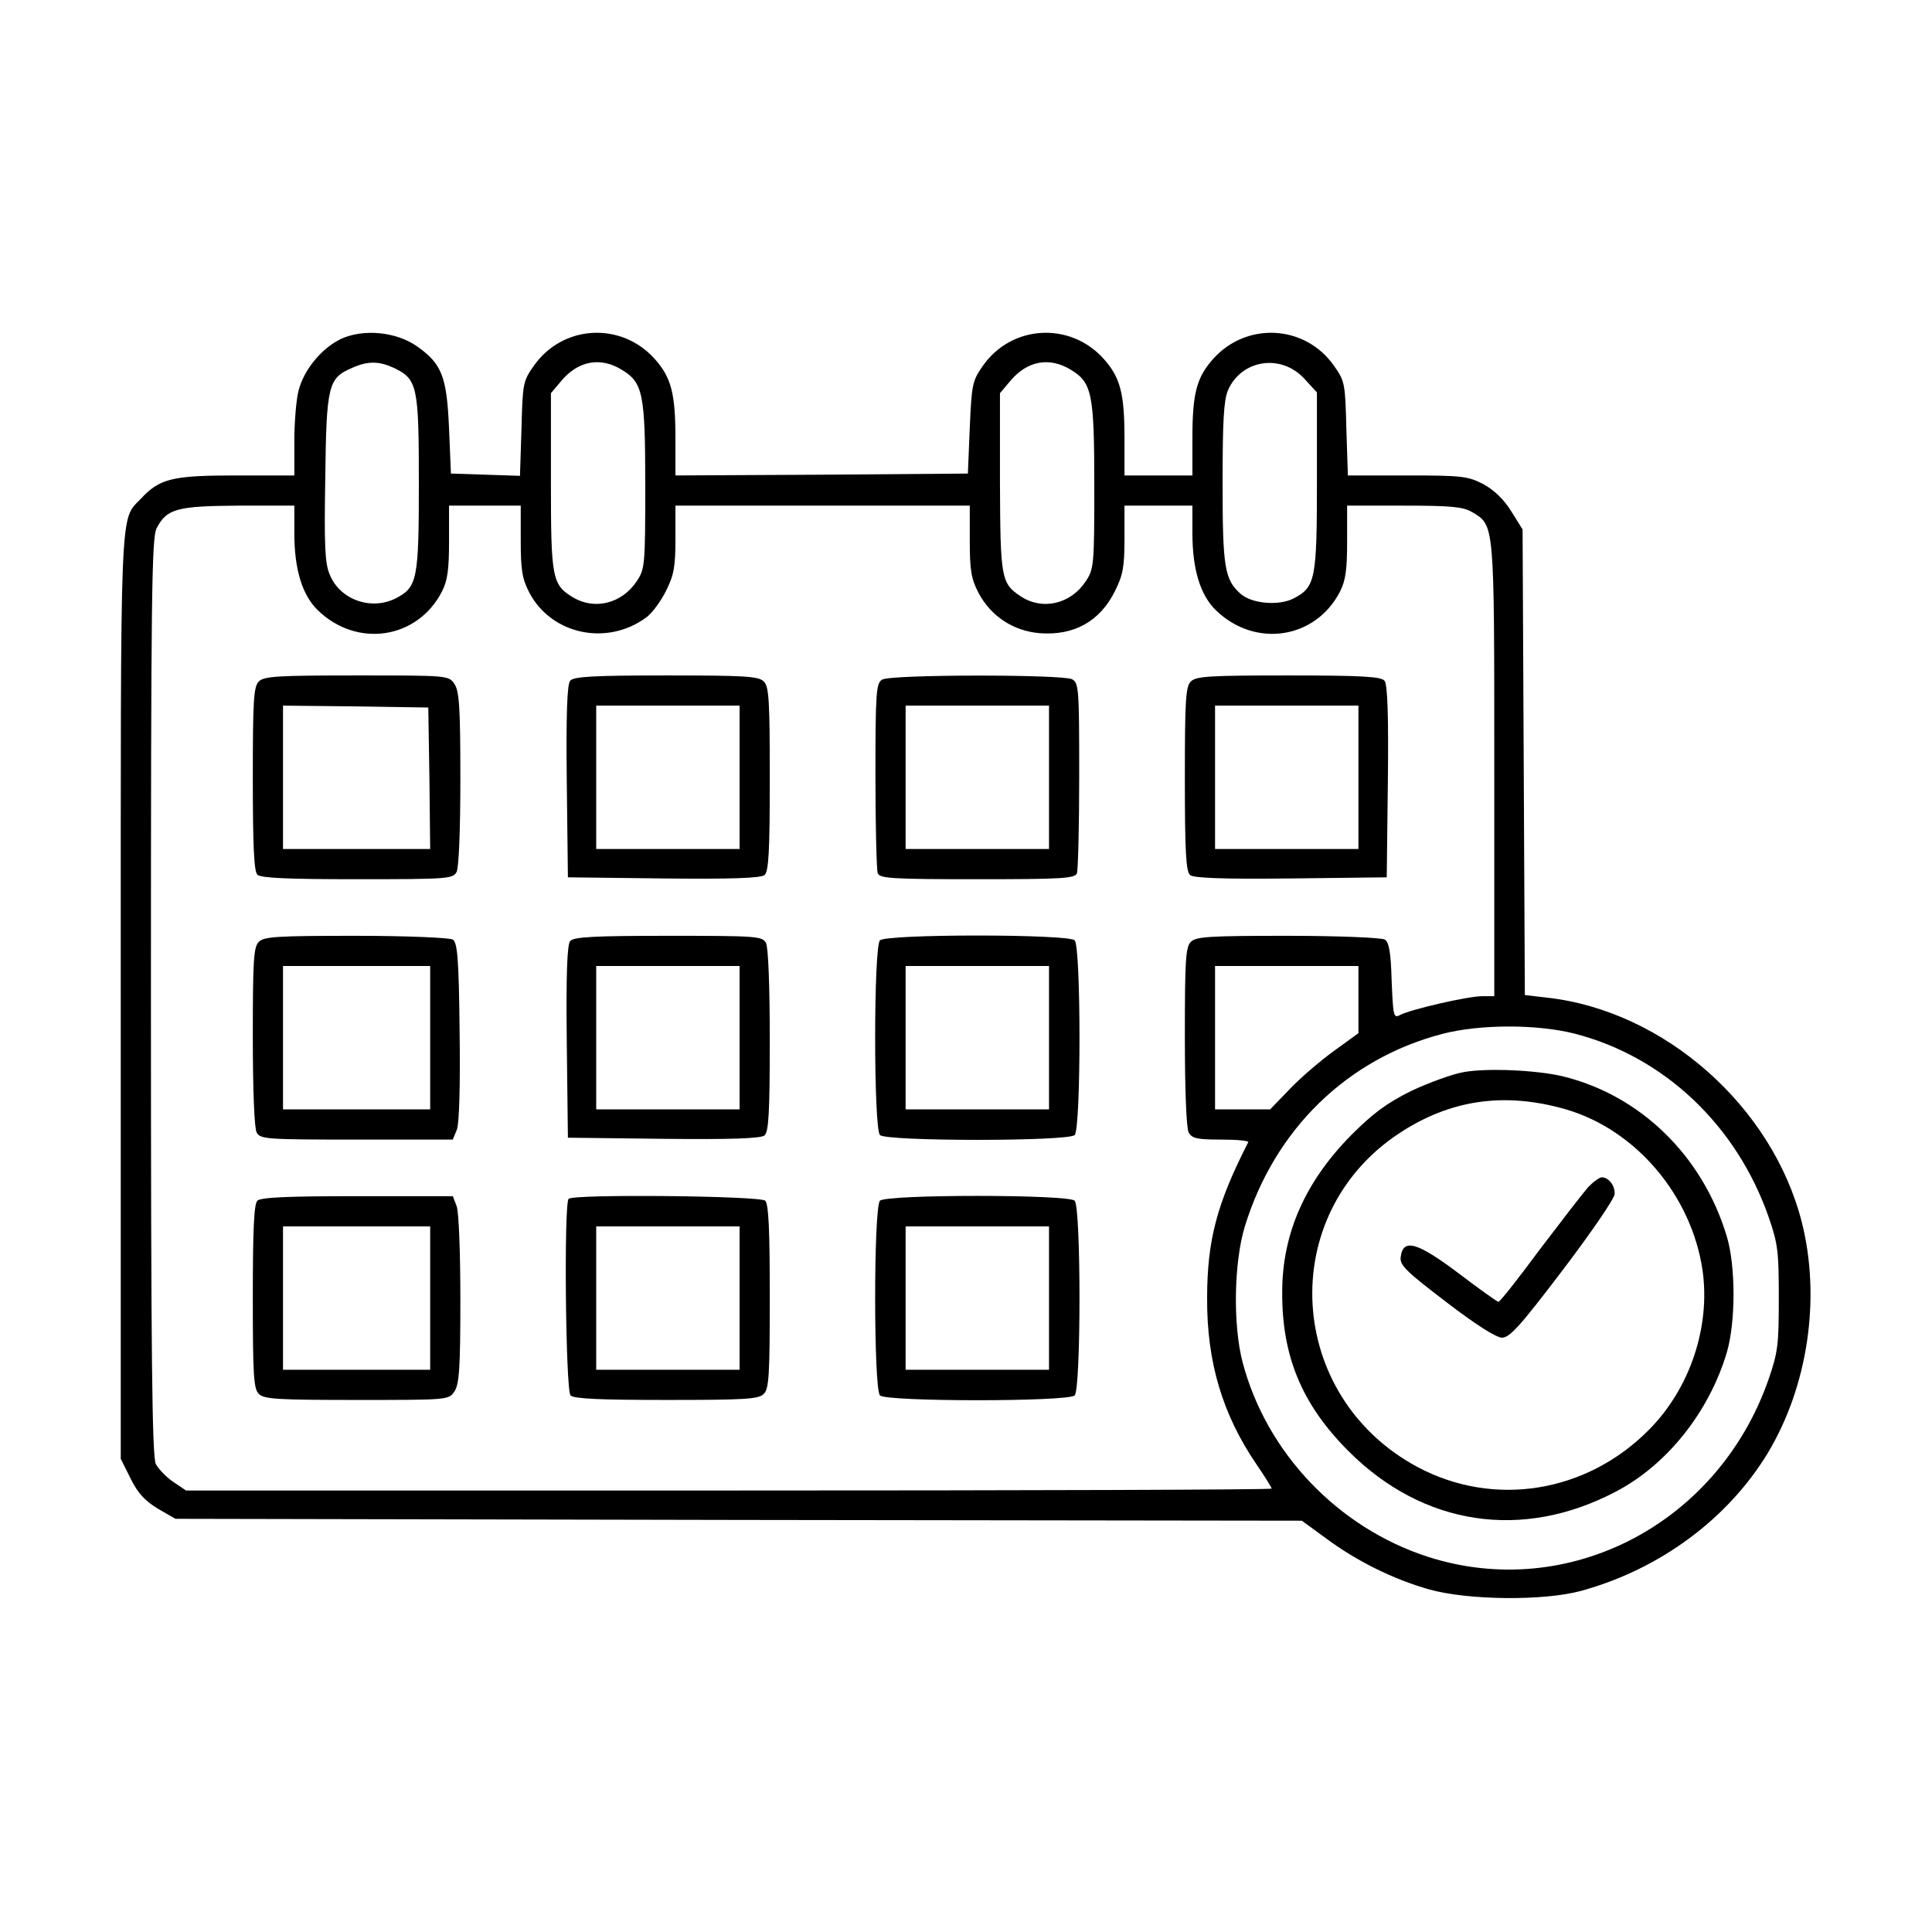
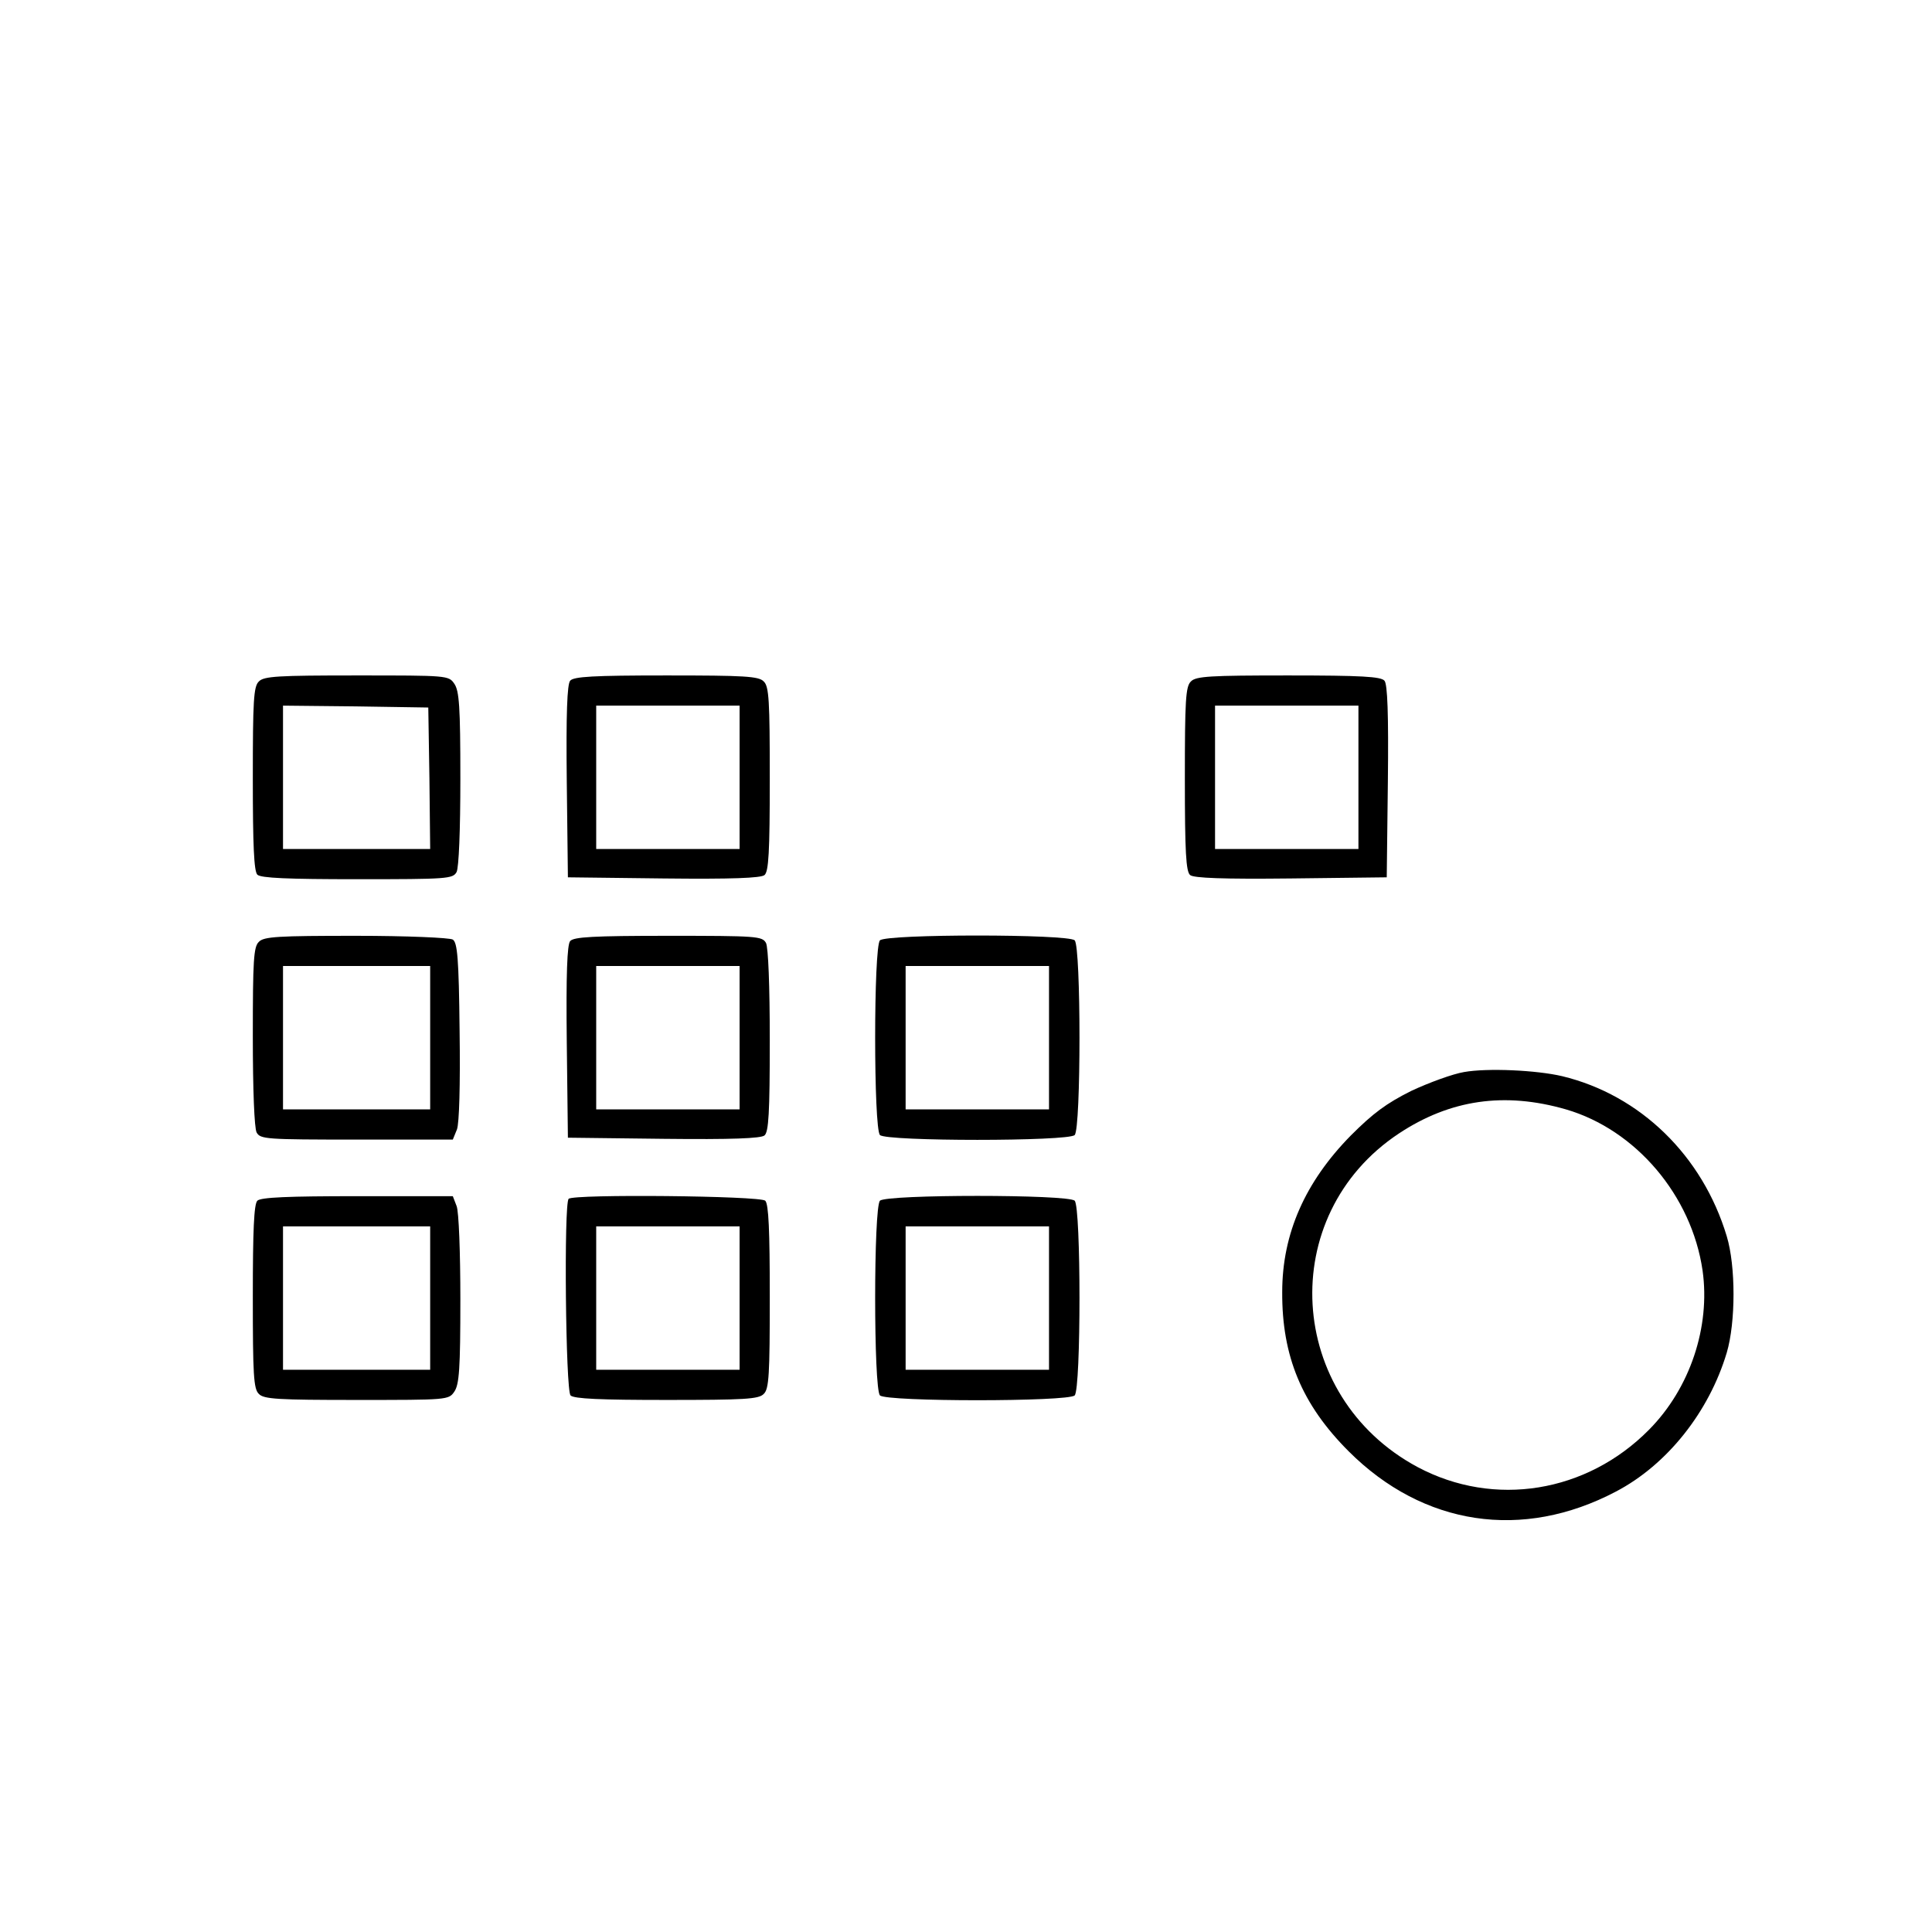
<svg xmlns="http://www.w3.org/2000/svg" version="1.0" width="512pt" height="512pt" viewBox="0 0 512 512" preserveAspectRatio="xMidYMid meet">
  <g transform="translate(0,512) scale(0.1,-0.1)" fill="#000000" stroke="none">
-     <path d="M904 4222 c-52 -25 -99 -82 -113 -138 -6 -23 -11 -84 -11 -133 l0 -91 -155 0 c-168 0 -202 -8 -252 -62 -56 -59 -53 6 -53 -1321 l0 -1223 26 -52 c19 -39 38 -59 72 -80 l47 -27 1493 -3 1492 -2 63 -46 c82 -61 179 -109 274 -136 103 -29 304 -31 403 -4 208 57 388 190 494 364 107 177 142 411 91 613 -78 307 -364 560 -674 595 l-60 7 -3 617 -3 617 -30 48 c-20 32 -45 56 -74 72 -41 21 -56 23 -202 23 l-157 0 -4 124 c-3 120 -4 126 -33 167 -76 108 -230 117 -319 19 -45 -50 -56 -92 -56 -212 l0 -98 -90 0 -90 0 0 98 c0 120 -11 162 -56 212 -89 98 -243 89 -319 -19 -28 -40 -30 -49 -35 -164 l-5 -122 -387 -3 -388 -2 0 97 c0 121 -11 163 -56 213 -89 98 -243 89 -319 -19 -29 -41 -30 -47 -33 -167 l-4 -125 -91 3 -92 3 -5 120 c-6 138 -19 171 -86 218 -55 38 -141 46 -200 19z m140 -77 c62 -30 66 -47 66 -305 0 -254 -4 -276 -60 -305 -65 -34 -149 -5 -176 62 -13 29 -15 77 -12 257 3 246 8 264 71 291 42 19 72 18 111 0z m604 -5 c56 -34 62 -63 62 -308 0 -211 -1 -220 -23 -253 -39 -58 -110 -76 -167 -43 -57 34 -60 50 -60 307 l0 235 27 32 c45 54 104 65 161 30z m1190 0 c56 -34 62 -63 62 -308 0 -211 -1 -220 -23 -253 -40 -60 -114 -77 -171 -40 -53 35 -55 47 -56 303 l0 236 27 32 c45 54 104 65 161 30z m619 -24 l33 -36 0 -235 c0 -261 -4 -281 -62 -311 -39 -20 -110 -14 -140 12 -43 38 -48 71 -48 294 0 161 3 219 14 245 35 82 141 99 203 31z m-2677 -409 c0 -96 21 -164 62 -204 104 -101 264 -77 329 49 15 29 19 58 19 133 l0 95 95 0 95 0 0 -93 c0 -79 4 -101 23 -138 59 -111 206 -142 310 -65 15 11 38 42 52 70 21 42 25 64 25 138 l0 88 390 0 390 0 0 -93 c0 -79 4 -101 23 -138 33 -62 92 -101 162 -107 91 -7 160 31 200 112 21 42 25 64 25 138 l0 88 90 0 90 0 0 -73 c0 -96 21 -164 62 -204 104 -101 264 -77 329 49 15 29 19 58 19 133 l0 95 151 0 c124 0 156 -3 180 -17 60 -36 59 -23 59 -682 l0 -601 -32 0 c-38 0 -190 -35 -218 -50 -17 -9 -18 -3 -22 91 -2 75 -7 102 -18 109 -8 5 -122 10 -257 10 -206 0 -244 -2 -257 -16 -14 -13 -16 -50 -16 -250 0 -143 4 -243 10 -255 9 -16 22 -19 86 -19 42 0 74 -3 72 -7 -83 -162 -109 -260 -109 -413 -1 -170 41 -309 131 -441 22 -32 40 -61 40 -64 0 -3 -647 -5 -1439 -5 l-1438 0 -34 23 c-18 12 -39 34 -46 47 -10 20 -13 288 -13 1238 0 1063 2 1217 15 1242 27 52 54 59 218 60 l147 0 0 -73z m2820 -1236 l0 -89 -62 -45 c-35 -25 -88 -70 -118 -101 l-54 -56 -73 0 -73 0 0 190 0 190 190 0 190 0 0 -89z m572 -90 c238 -61 430 -243 515 -486 25 -72 27 -93 27 -215 0 -122 -2 -143 -27 -215 -133 -383 -530 -590 -902 -471 -239 77 -429 276 -492 516 -26 99 -23 265 6 360 79 257 271 444 523 510 100 26 250 26 350 1z" />
    <path d="M686 3314 c-14 -13 -16 -51 -16 -258 0 -175 3 -245 12 -254 9 -9 81 -12 265 -12 239 0 253 1 263 19 6 12 10 110 10 248 0 191 -3 232 -16 251 -15 22 -18 22 -259 22 -208 0 -246 -2 -259 -16z m452 -256 l2 -188 -195 0 -195 0 0 190 0 190 193 -2 192 -3 3 -187z" />
    <path d="M1511 3316 c-8 -9 -11 -88 -9 -267 l3 -254 254 -3 c179 -2 258 1 267 9 11 9 14 61 14 255 0 207 -2 245 -16 258 -13 14 -51 16 -258 16 -194 0 -246 -3 -255 -14z m449 -256 l0 -190 -190 0 -190 0 0 190 0 190 190 0 190 0 0 -190z" />
-     <path d="M2338 3319 c-16 -9 -18 -32 -18 -254 0 -134 3 -250 6 -259 5 -14 38 -16 264 -16 226 0 259 2 264 16 3 9 6 125 6 259 0 231 -1 245 -19 255 -26 13 -480 13 -503 -1z m442 -259 l0 -190 -190 0 -190 0 0 190 0 190 190 0 190 0 0 -190z" />
    <path d="M3156 3314 c-14 -13 -16 -51 -16 -258 0 -194 3 -246 14 -255 9 -8 88 -11 267 -9 l254 3 3 254 c2 179 -1 258 -9 267 -9 11 -61 14 -255 14 -207 0 -245 -2 -258 -16z m444 -254 l0 -190 -190 0 -190 0 0 190 0 190 190 0 190 0 0 -190z" />
    <path d="M686 2624 c-14 -13 -16 -50 -16 -250 0 -143 4 -243 10 -255 10 -18 24 -19 266 -19 l254 0 11 27 c6 16 9 117 7 260 -2 195 -6 235 -18 243 -8 5 -122 10 -257 10 -206 0 -244 -2 -257 -16z m454 -254 l0 -190 -195 0 -195 0 0 190 0 190 195 0 195 0 0 -190z" />
    <path d="M1511 2626 c-8 -9 -11 -88 -9 -267 l3 -254 254 -3 c179 -2 258 1 267 9 11 9 14 60 14 251 0 146 -4 247 -10 259 -10 18 -24 19 -259 19 -199 0 -251 -3 -260 -14z m449 -256 l0 -190 -190 0 -190 0 0 190 0 190 190 0 190 0 0 -190z" />
    <path d="M2332 2628 c-17 -17 -17 -499 0 -516 17 -17 499 -17 516 0 17 17 17 499 0 516 -17 17 -499 17 -516 0z m448 -258 l0 -190 -190 0 -190 0 0 190 0 190 190 0 190 0 0 -190z" />
    <path d="M682 1938 c-9 -9 -12 -79 -12 -254 0 -207 2 -245 16 -258 13 -14 51 -16 259 -16 241 0 244 0 259 22 13 19 16 60 16 245 0 122 -4 233 -10 247 l-10 26 -253 0 c-183 0 -256 -3 -265 -12z m458 -258 l0 -190 -195 0 -195 0 0 190 0 190 195 0 195 0 0 -190z" />
    <path d="M1507 1943 c-13 -12 -8 -508 5 -521 9 -9 79 -12 254 -12 207 0 245 2 258 16 14 13 16 51 16 258 0 175 -3 245 -12 254 -13 13 -509 18 -521 5z m453 -263 l0 -190 -190 0 -190 0 0 190 0 190 190 0 190 0 0 -190z" />
    <path d="M2332 1938 c-17 -17 -17 -499 0 -516 17 -17 499 -17 516 0 17 17 17 499 0 516 -17 17 -499 17 -516 0z m448 -258 l0 -190 -190 0 -190 0 0 190 0 190 190 0 190 0 0 -190z" />
    <path d="M3880 2279 c-30 -5 -93 -28 -140 -50 -66 -33 -101 -59 -160 -118 -121 -123 -182 -260 -182 -415 -1 -170 52 -298 176 -422 198 -198 461 -237 708 -107 136 71 247 211 294 368 24 81 24 230 0 309 -64 213 -229 374 -436 424 -68 16 -198 22 -260 11z m270 -99 c185 -54 333 -228 362 -427 21 -149 -33 -312 -142 -422 -165 -167 -410 -207 -613 -99 -349 187 -377 667 -50 884 136 90 280 111 443 64z" />
-     <path d="M4208 1973 c-14 -16 -71 -90 -128 -165 -56 -76 -105 -138 -109 -138 -3 0 -51 34 -106 76 -109 82 -147 93 -153 43 -3 -22 14 -38 120 -119 78 -60 132 -94 148 -95 21 0 48 30 162 180 75 99 137 189 137 201 1 22 -16 44 -34 44 -6 0 -23 -12 -37 -27z" />
  </g>
</svg>